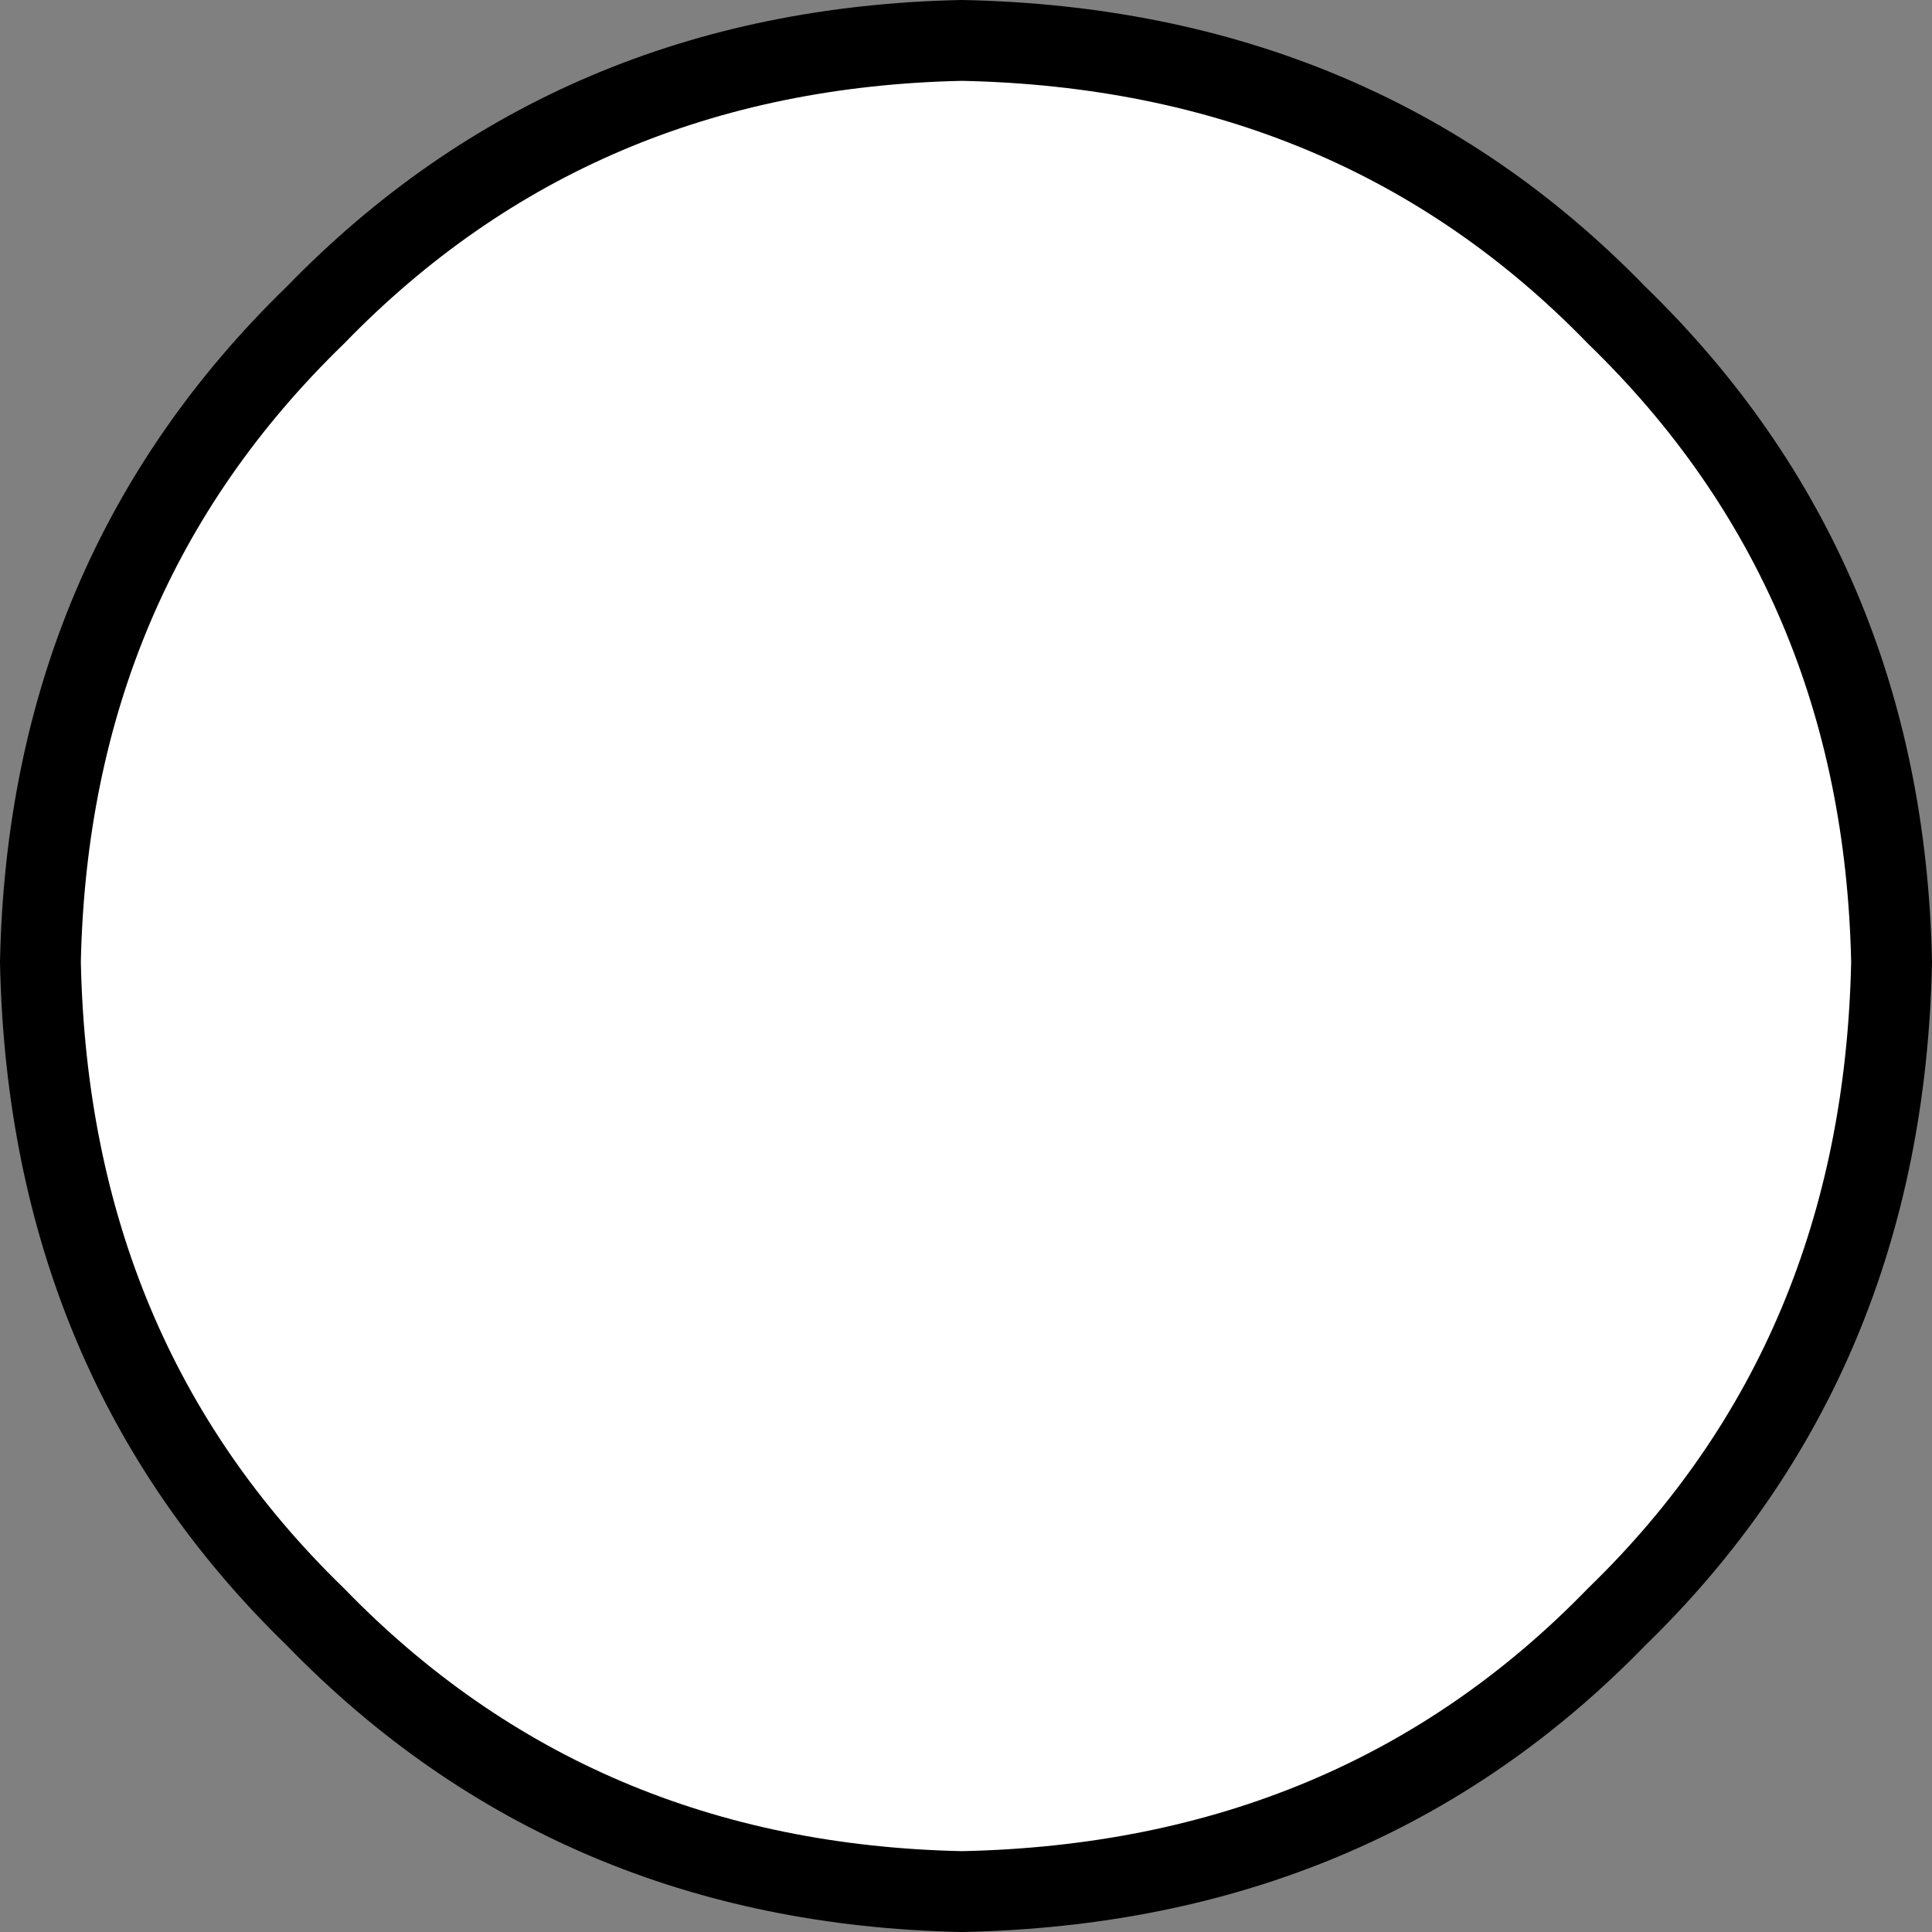
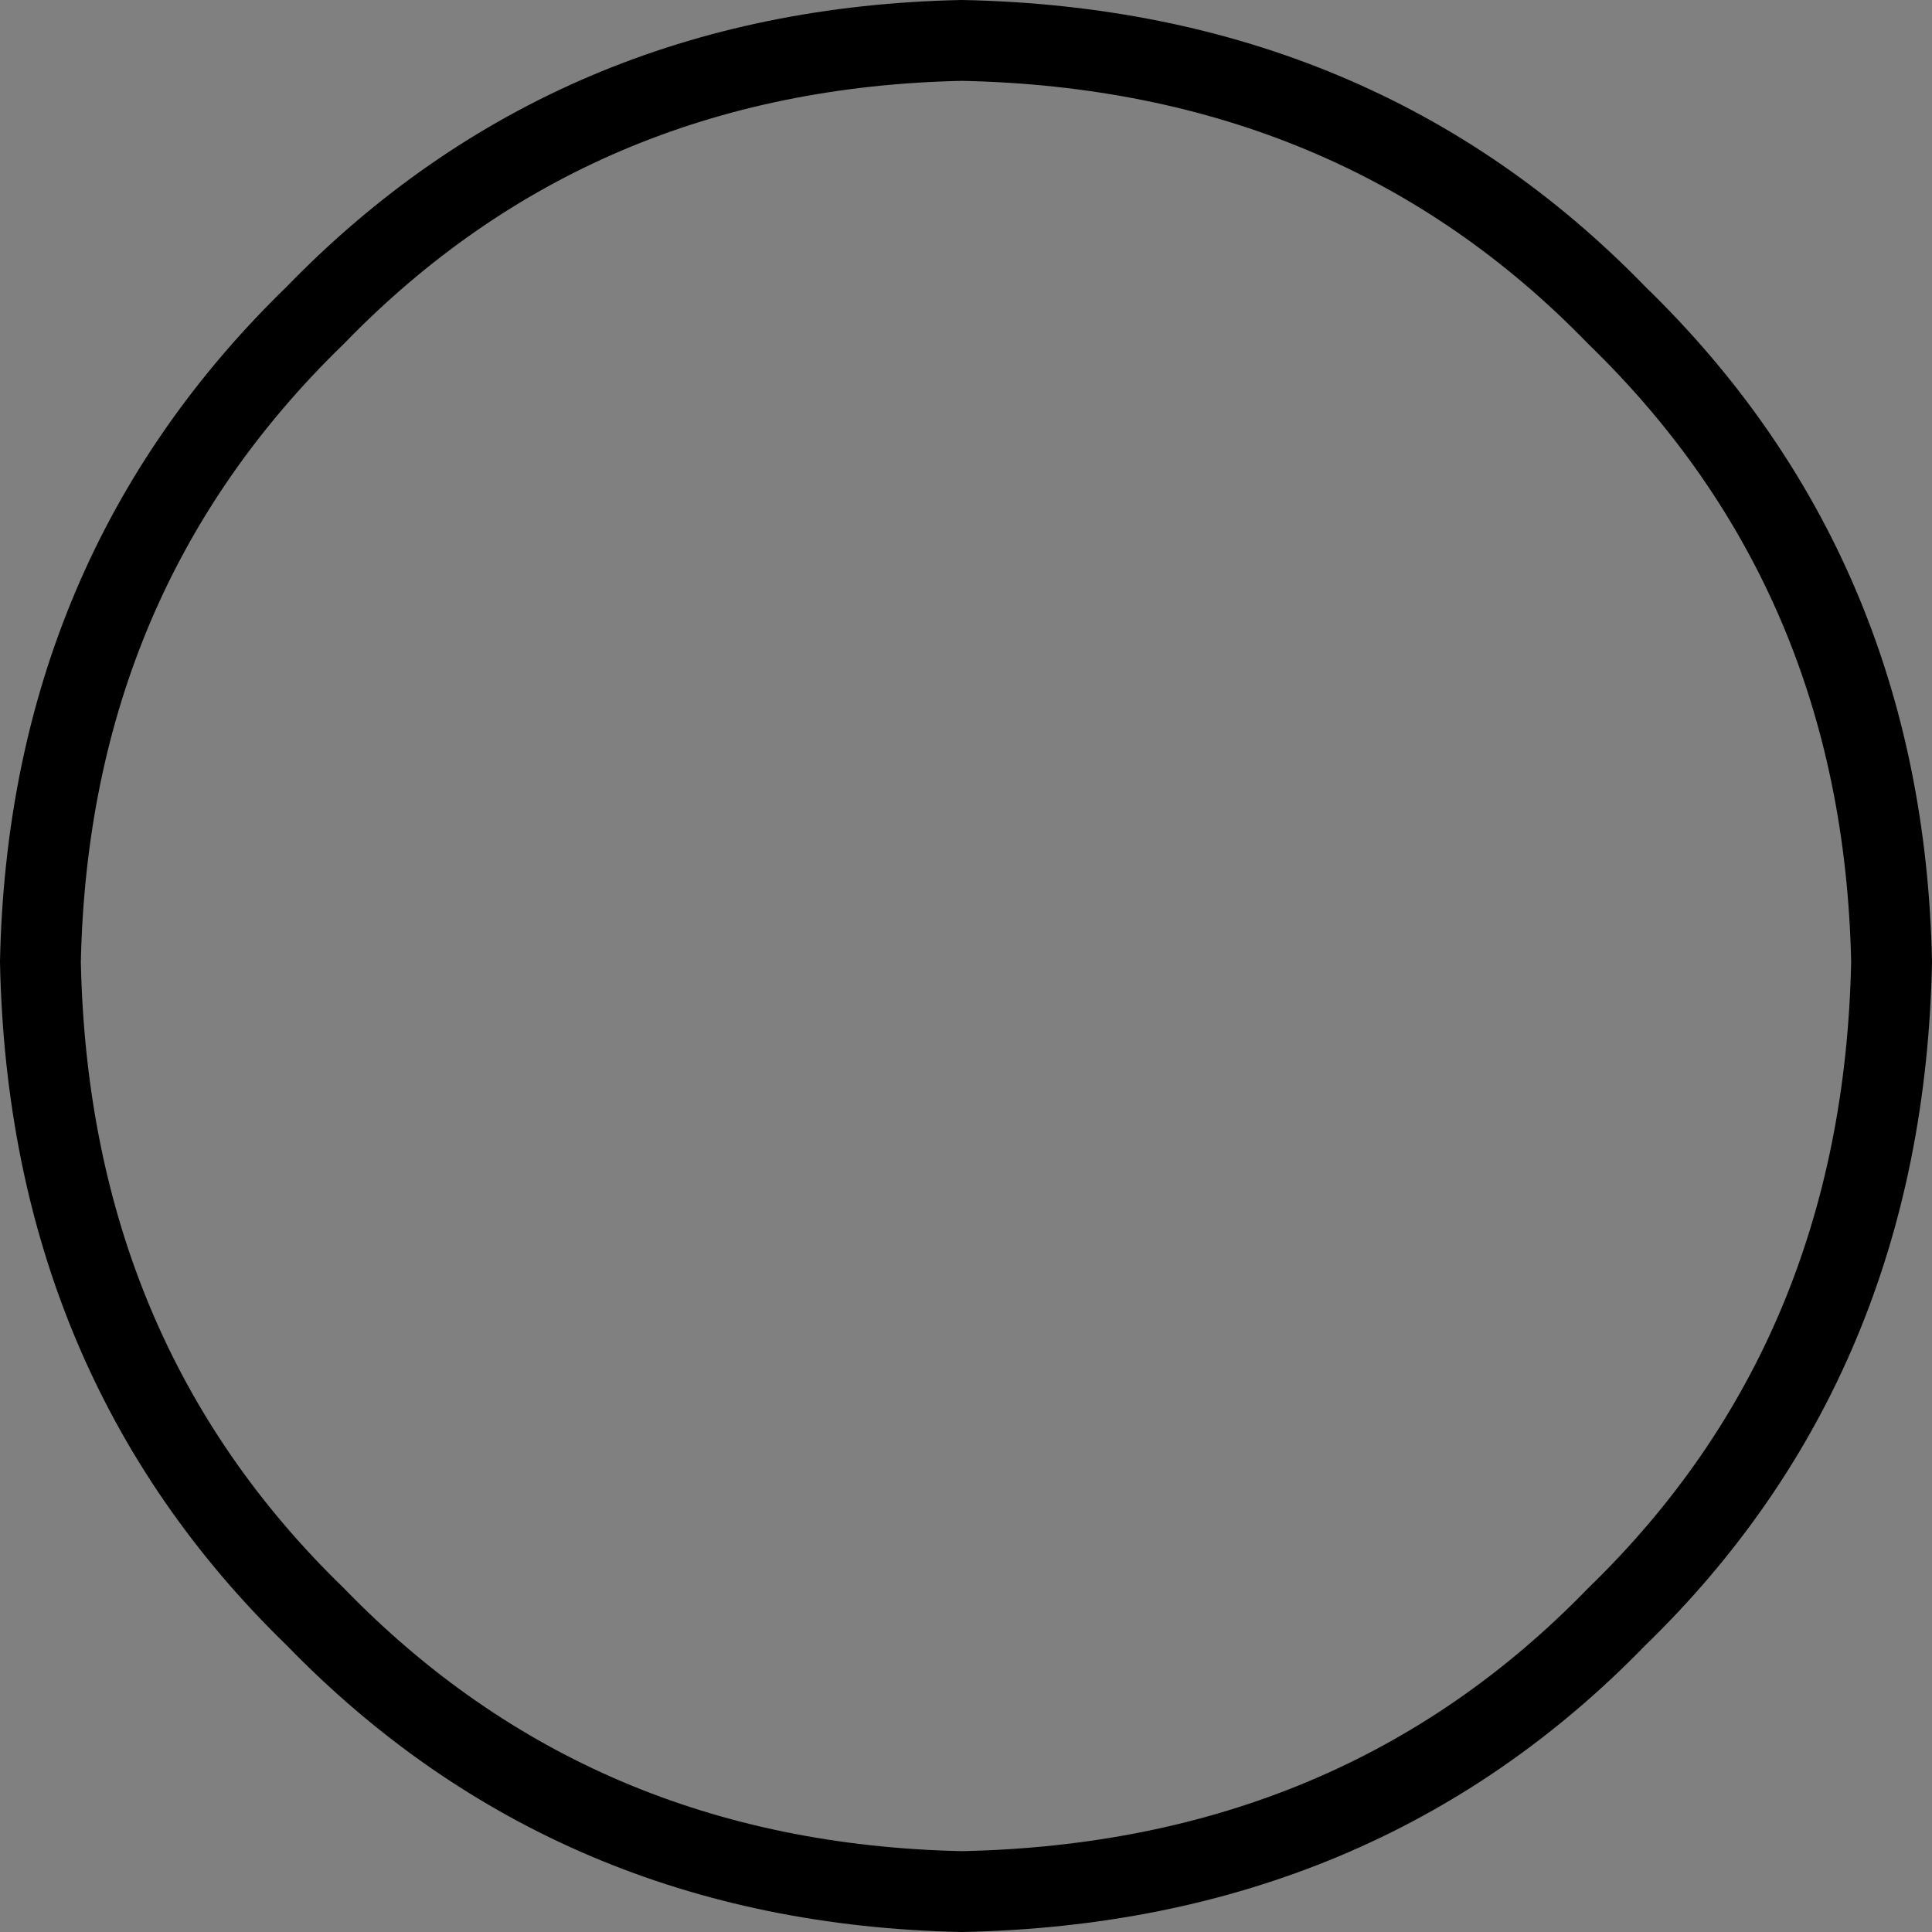
<svg xmlns="http://www.w3.org/2000/svg" height="11.95px" width="11.95px">
  <rect width="100%" height="100%" fill="#808080" stroke="none" />
  <g transform="matrix(1.0, 0.0, 0.0, 1.0, 51.35, 147.6)">
-     <path d="M-51.1 -141.65 Q-51.05 -144.05 -49.4 -145.65 -47.8 -147.3 -45.4 -147.35 -42.95 -147.3 -41.35 -145.65 -39.7 -144.05 -39.65 -141.65 -39.7 -139.2 -41.35 -137.6 -42.95 -135.95 -45.4 -135.9 -47.8 -135.95 -49.4 -137.6 -51.05 -139.2 -51.1 -141.65" fill="#ffffff" fill-rule="evenodd" stroke="none" />
-     <path d="M-51.1 -141.65 Q-51.05 -144.05 -49.4 -145.65 -47.8 -147.3 -45.4 -147.35 -42.95 -147.3 -41.35 -145.65 -39.7 -144.05 -39.65 -141.65 -39.7 -139.2 -41.35 -137.6 -42.95 -135.95 -45.4 -135.9 -47.8 -135.95 -49.4 -137.6 -51.05 -139.2 -51.1 -141.65 Z" fill="none" stroke="#000000" stroke-linecap="round" stroke-linejoin="round" stroke-width="0.5" />
+     <path d="M-51.1 -141.65 Q-51.05 -144.05 -49.4 -145.65 -47.8 -147.3 -45.4 -147.35 -42.95 -147.3 -41.35 -145.65 -39.7 -144.05 -39.65 -141.65 -39.7 -139.2 -41.35 -137.6 -42.95 -135.95 -45.4 -135.9 -47.8 -135.95 -49.4 -137.6 -51.05 -139.2 -51.1 -141.65 " fill="none" stroke="#000000" stroke-linecap="round" stroke-linejoin="round" stroke-width="0.5" />
  </g>
</svg>